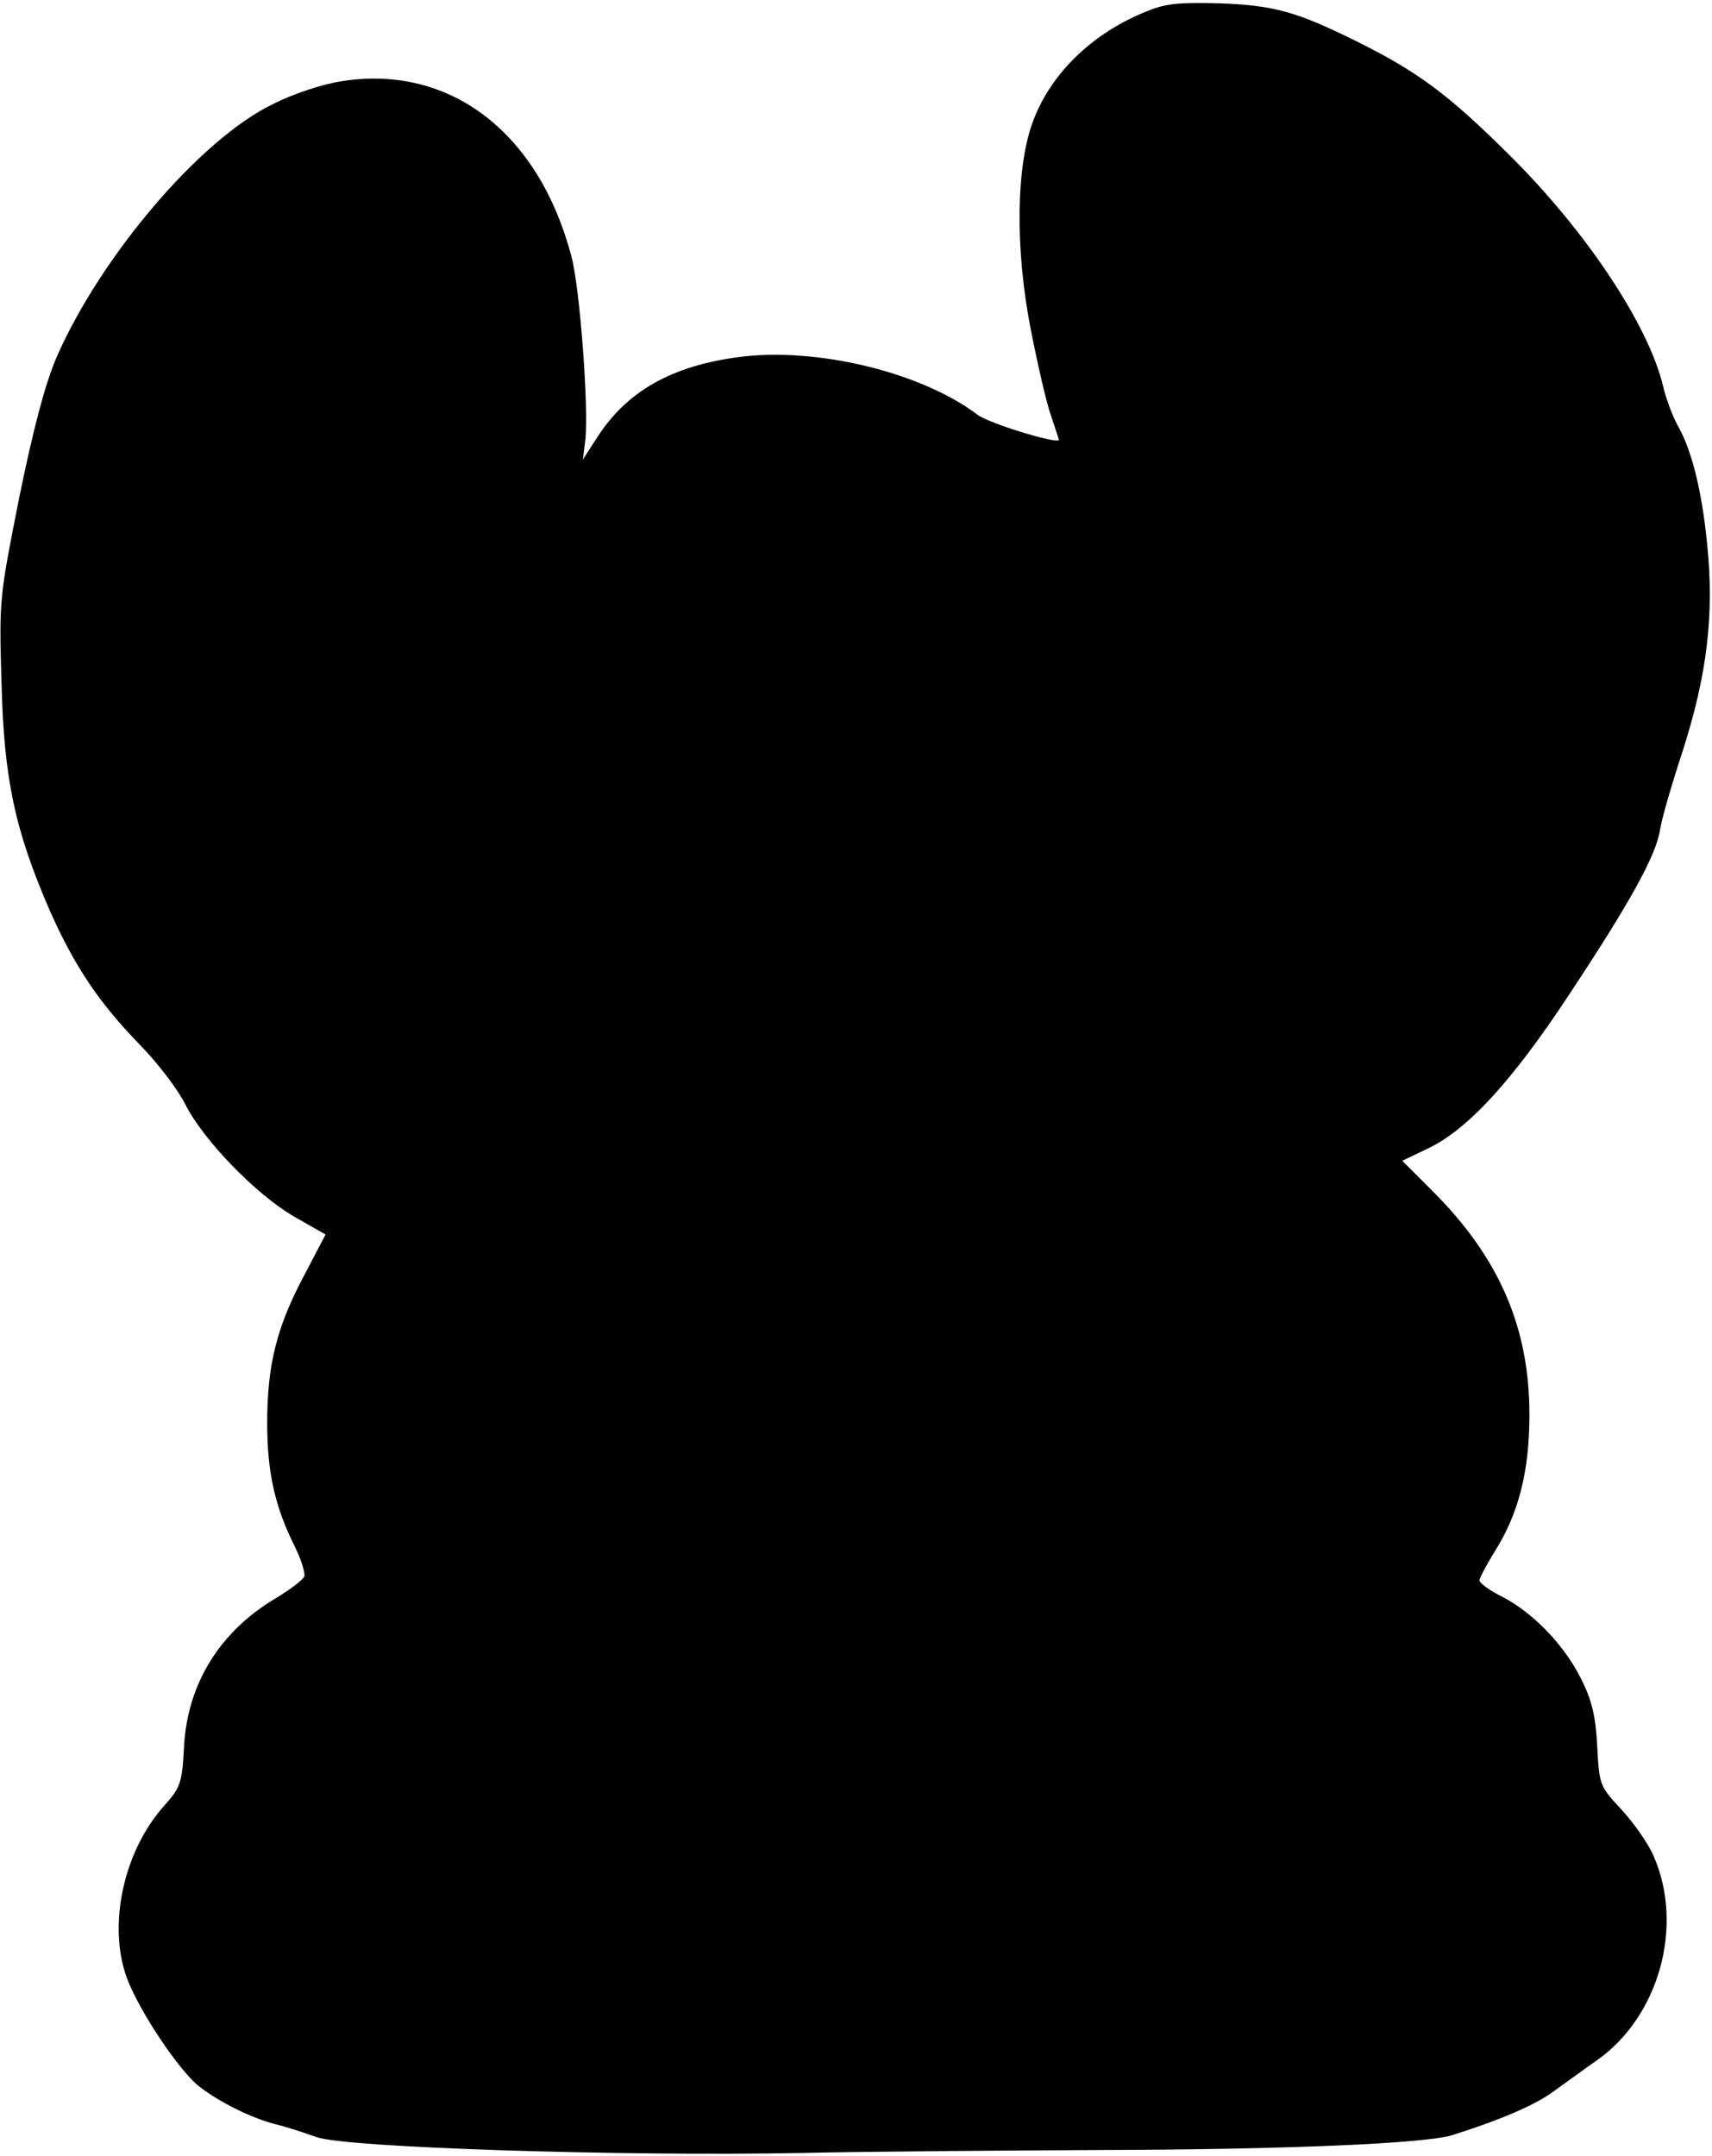
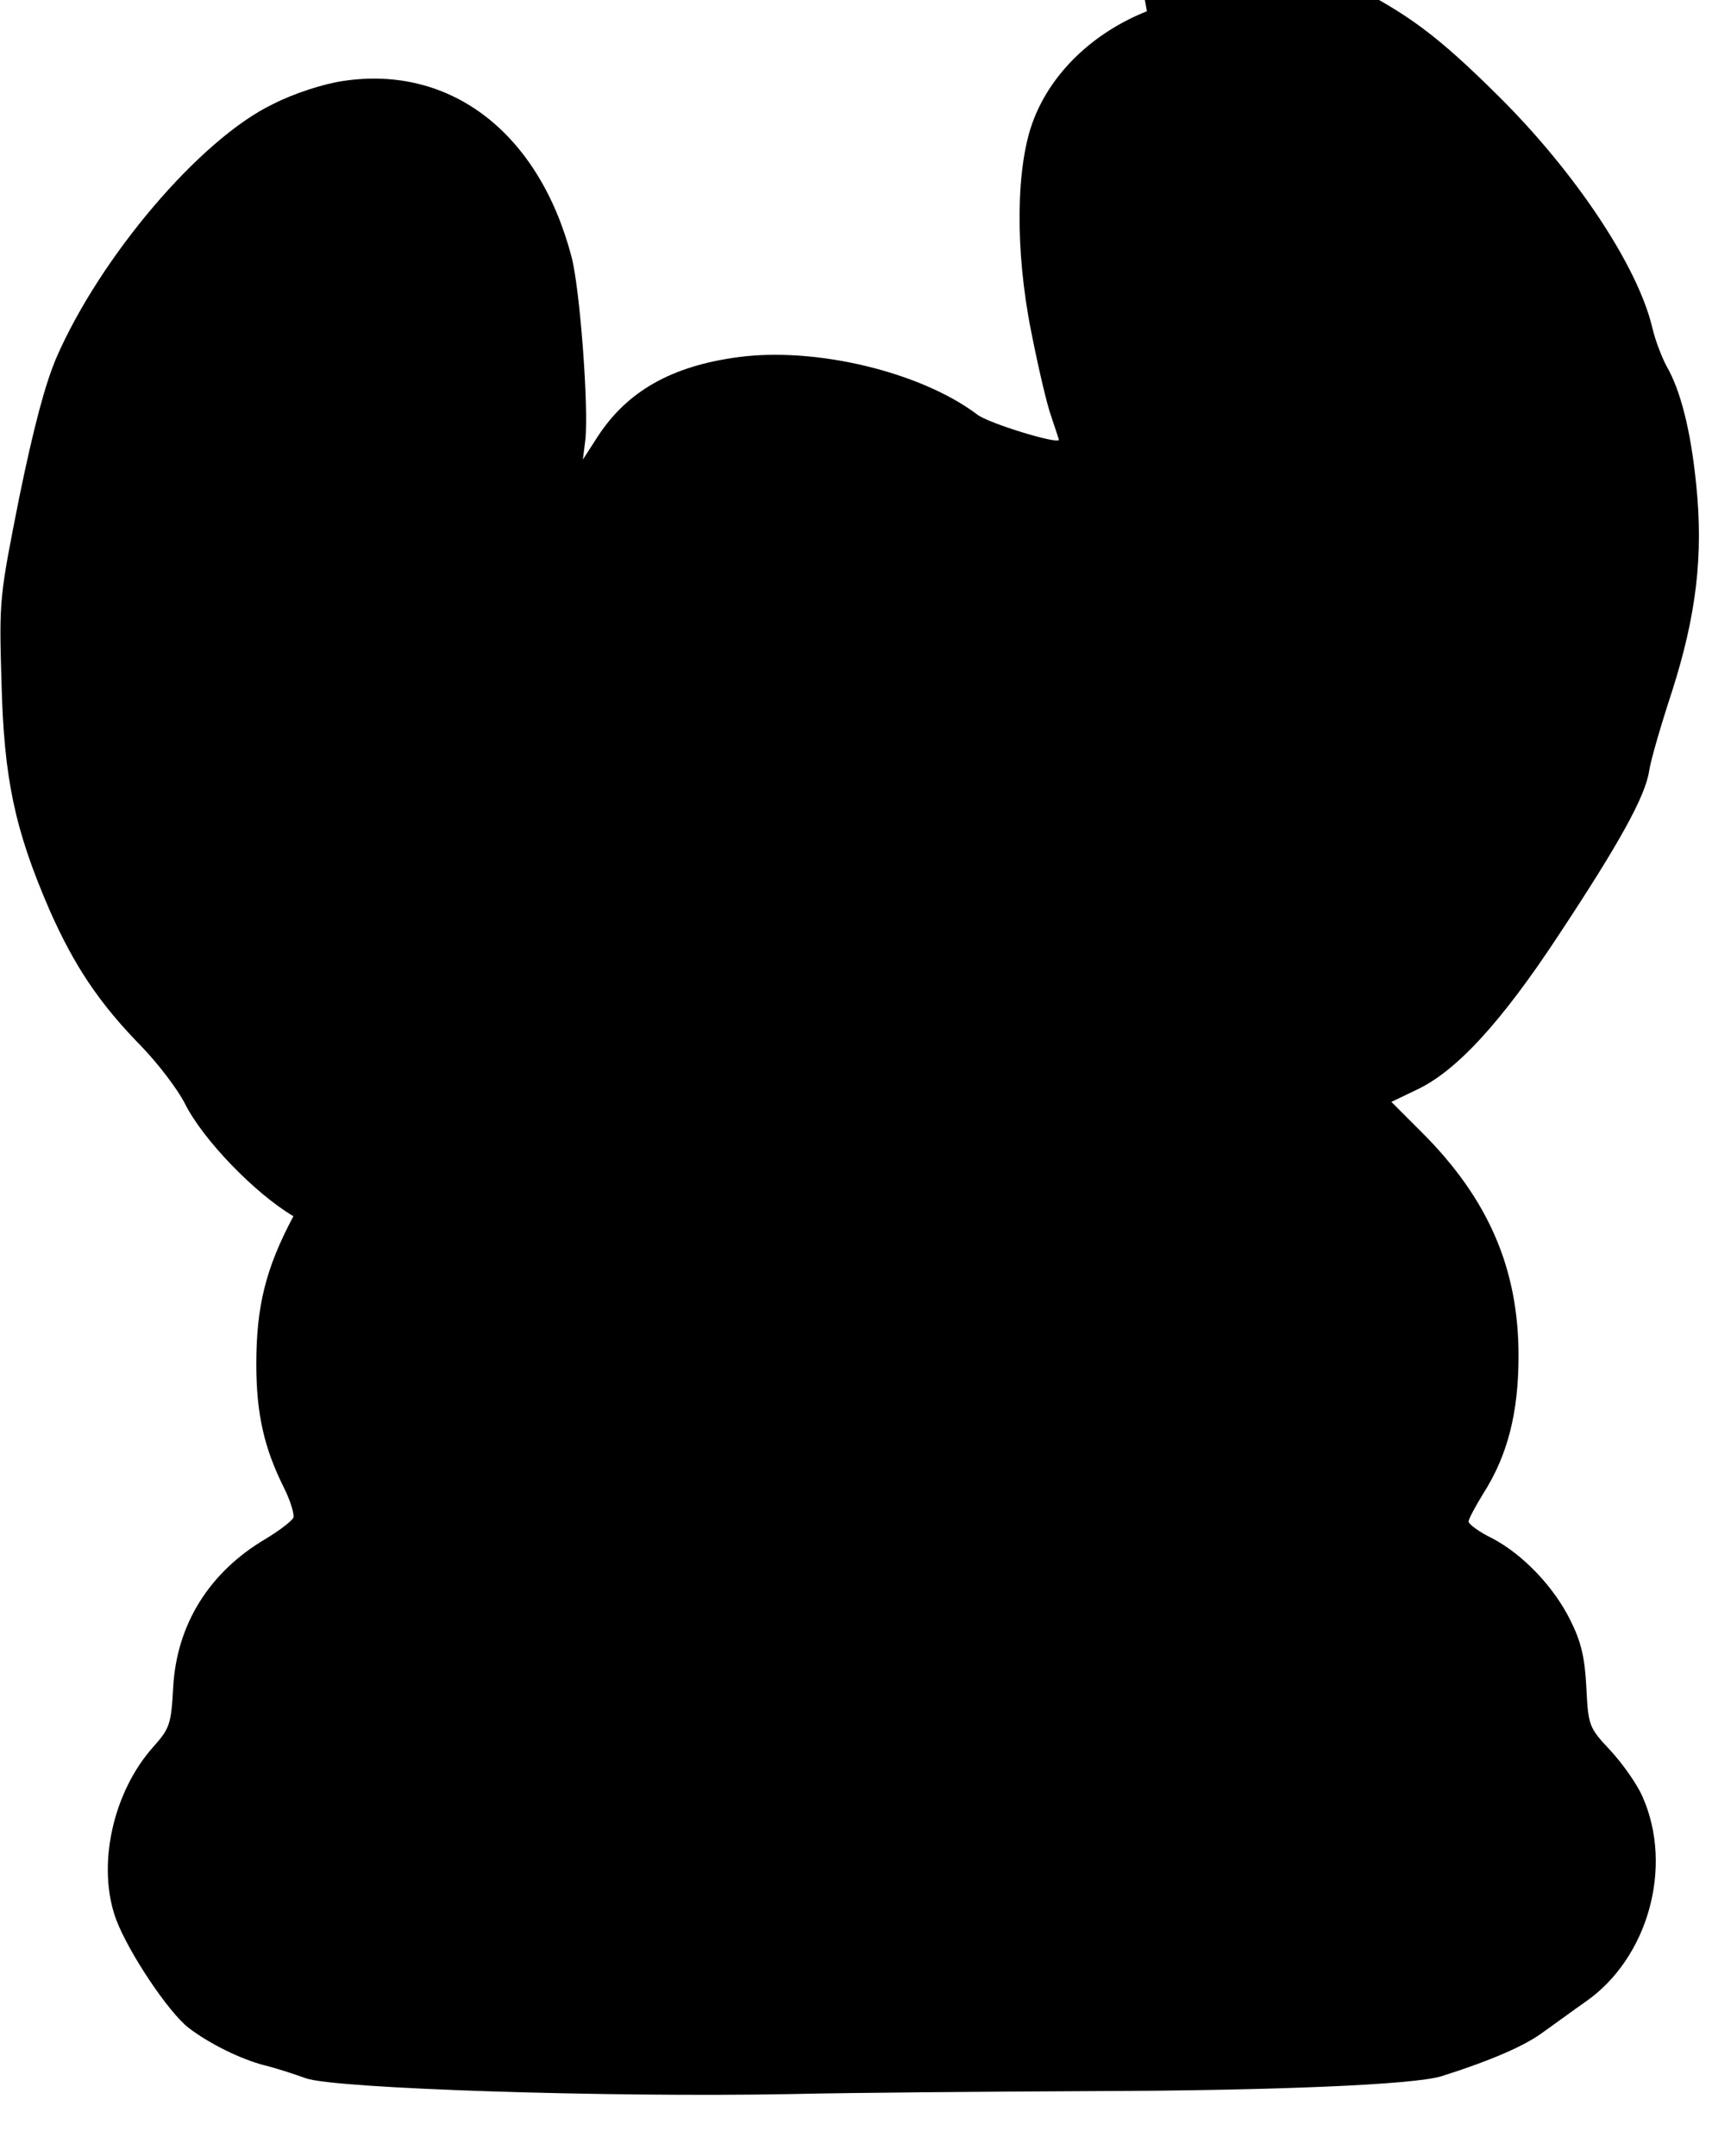
<svg xmlns="http://www.w3.org/2000/svg" version="1.0" width="91.316mm" height="115mm" viewBox="0 0 346 435" preserveAspectRatio="xMidYMid meet">
  <g transform="translate(0,435) scale(0.1,-0.1)" fill="#000000" stroke="none">
-     <path d="M2318 4331 c-108 -43 -192 -123 -229 -219 -36 -92 -38 -263 -5 -428 14 -71 32 -149 41 -173 8 -24 15 -45 15 -46 0 -10 -142 33 -165 51 -114 86 -326 137 -483 116 -135 -18 -225 -69 -285 -162 l-29 -45 5 40 c7 66 -11 306 -28 370 -66 251 -245 388 -462 355 -40 -6 -99 -25 -142 -47 -147 -71 -348 -308 -437 -512 -23 -54 -46 -141 -75 -282 -40 -202 -41 -206 -36 -374 5 -196 27 -298 97 -460 50 -113 100 -188 185 -275 35 -36 75 -89 89 -117 36 -72 141 -181 219 -227 l65 -37 -43 -82 c-56 -105 -75 -182 -75 -299 0 -101 16 -170 56 -250 13 -26 21 -53 19 -60 -3 -7 -28 -26 -56 -43 -114 -67 -180 -173 -187 -300 -4 -74 -7 -83 -39 -119 -84 -93 -116 -244 -76 -351 26 -68 106 -187 146 -218 43 -33 107 -64 154 -76 21 -5 58 -17 83 -26 57 -21 612 -39 980 -32 135 3 409 5 610 6 370 1 650 13 705 30 101 32 170 62 207 90 24 17 62 45 85 61 126 88 177 272 115 413 -11 26 -41 68 -65 94 -44 47 -45 50 -49 128 -3 61 -11 93 -32 135 -34 69 -97 134 -158 166 -27 13 -48 29 -48 34 0 5 14 31 30 57 49 77 71 163 71 278 0 176 -61 317 -195 451 l-62 62 50 24 c80 37 171 135 288 313 123 186 175 280 183 332 3 21 24 93 46 160 49 153 64 275 49 419 -11 110 -32 191 -60 239 -9 17 -23 52 -29 79 -30 124 -155 312 -310 466 -123 122 -184 168 -309 230 -121 60 -167 73 -277 77 -81 2 -109 0 -147 -16z" />
+     <path d="M2318 4331 c-108 -43 -192 -123 -229 -219 -36 -92 -38 -263 -5 -428 14 -71 32 -149 41 -173 8 -24 15 -45 15 -46 0 -10 -142 33 -165 51 -114 86 -326 137 -483 116 -135 -18 -225 -69 -285 -162 l-29 -45 5 40 c7 66 -11 306 -28 370 -66 251 -245 388 -462 355 -40 -6 -99 -25 -142 -47 -147 -71 -348 -308 -437 -512 -23 -54 -46 -141 -75 -282 -40 -202 -41 -206 -36 -374 5 -196 27 -298 97 -460 50 -113 100 -188 185 -275 35 -36 75 -89 89 -117 36 -72 141 -181 219 -227 c-56 -105 -75 -182 -75 -299 0 -101 16 -170 56 -250 13 -26 21 -53 19 -60 -3 -7 -28 -26 -56 -43 -114 -67 -180 -173 -187 -300 -4 -74 -7 -83 -39 -119 -84 -93 -116 -244 -76 -351 26 -68 106 -187 146 -218 43 -33 107 -64 154 -76 21 -5 58 -17 83 -26 57 -21 612 -39 980 -32 135 3 409 5 610 6 370 1 650 13 705 30 101 32 170 62 207 90 24 17 62 45 85 61 126 88 177 272 115 413 -11 26 -41 68 -65 94 -44 47 -45 50 -49 128 -3 61 -11 93 -32 135 -34 69 -97 134 -158 166 -27 13 -48 29 -48 34 0 5 14 31 30 57 49 77 71 163 71 278 0 176 -61 317 -195 451 l-62 62 50 24 c80 37 171 135 288 313 123 186 175 280 183 332 3 21 24 93 46 160 49 153 64 275 49 419 -11 110 -32 191 -60 239 -9 17 -23 52 -29 79 -30 124 -155 312 -310 466 -123 122 -184 168 -309 230 -121 60 -167 73 -277 77 -81 2 -109 0 -147 -16z" />
  </g>
</svg>